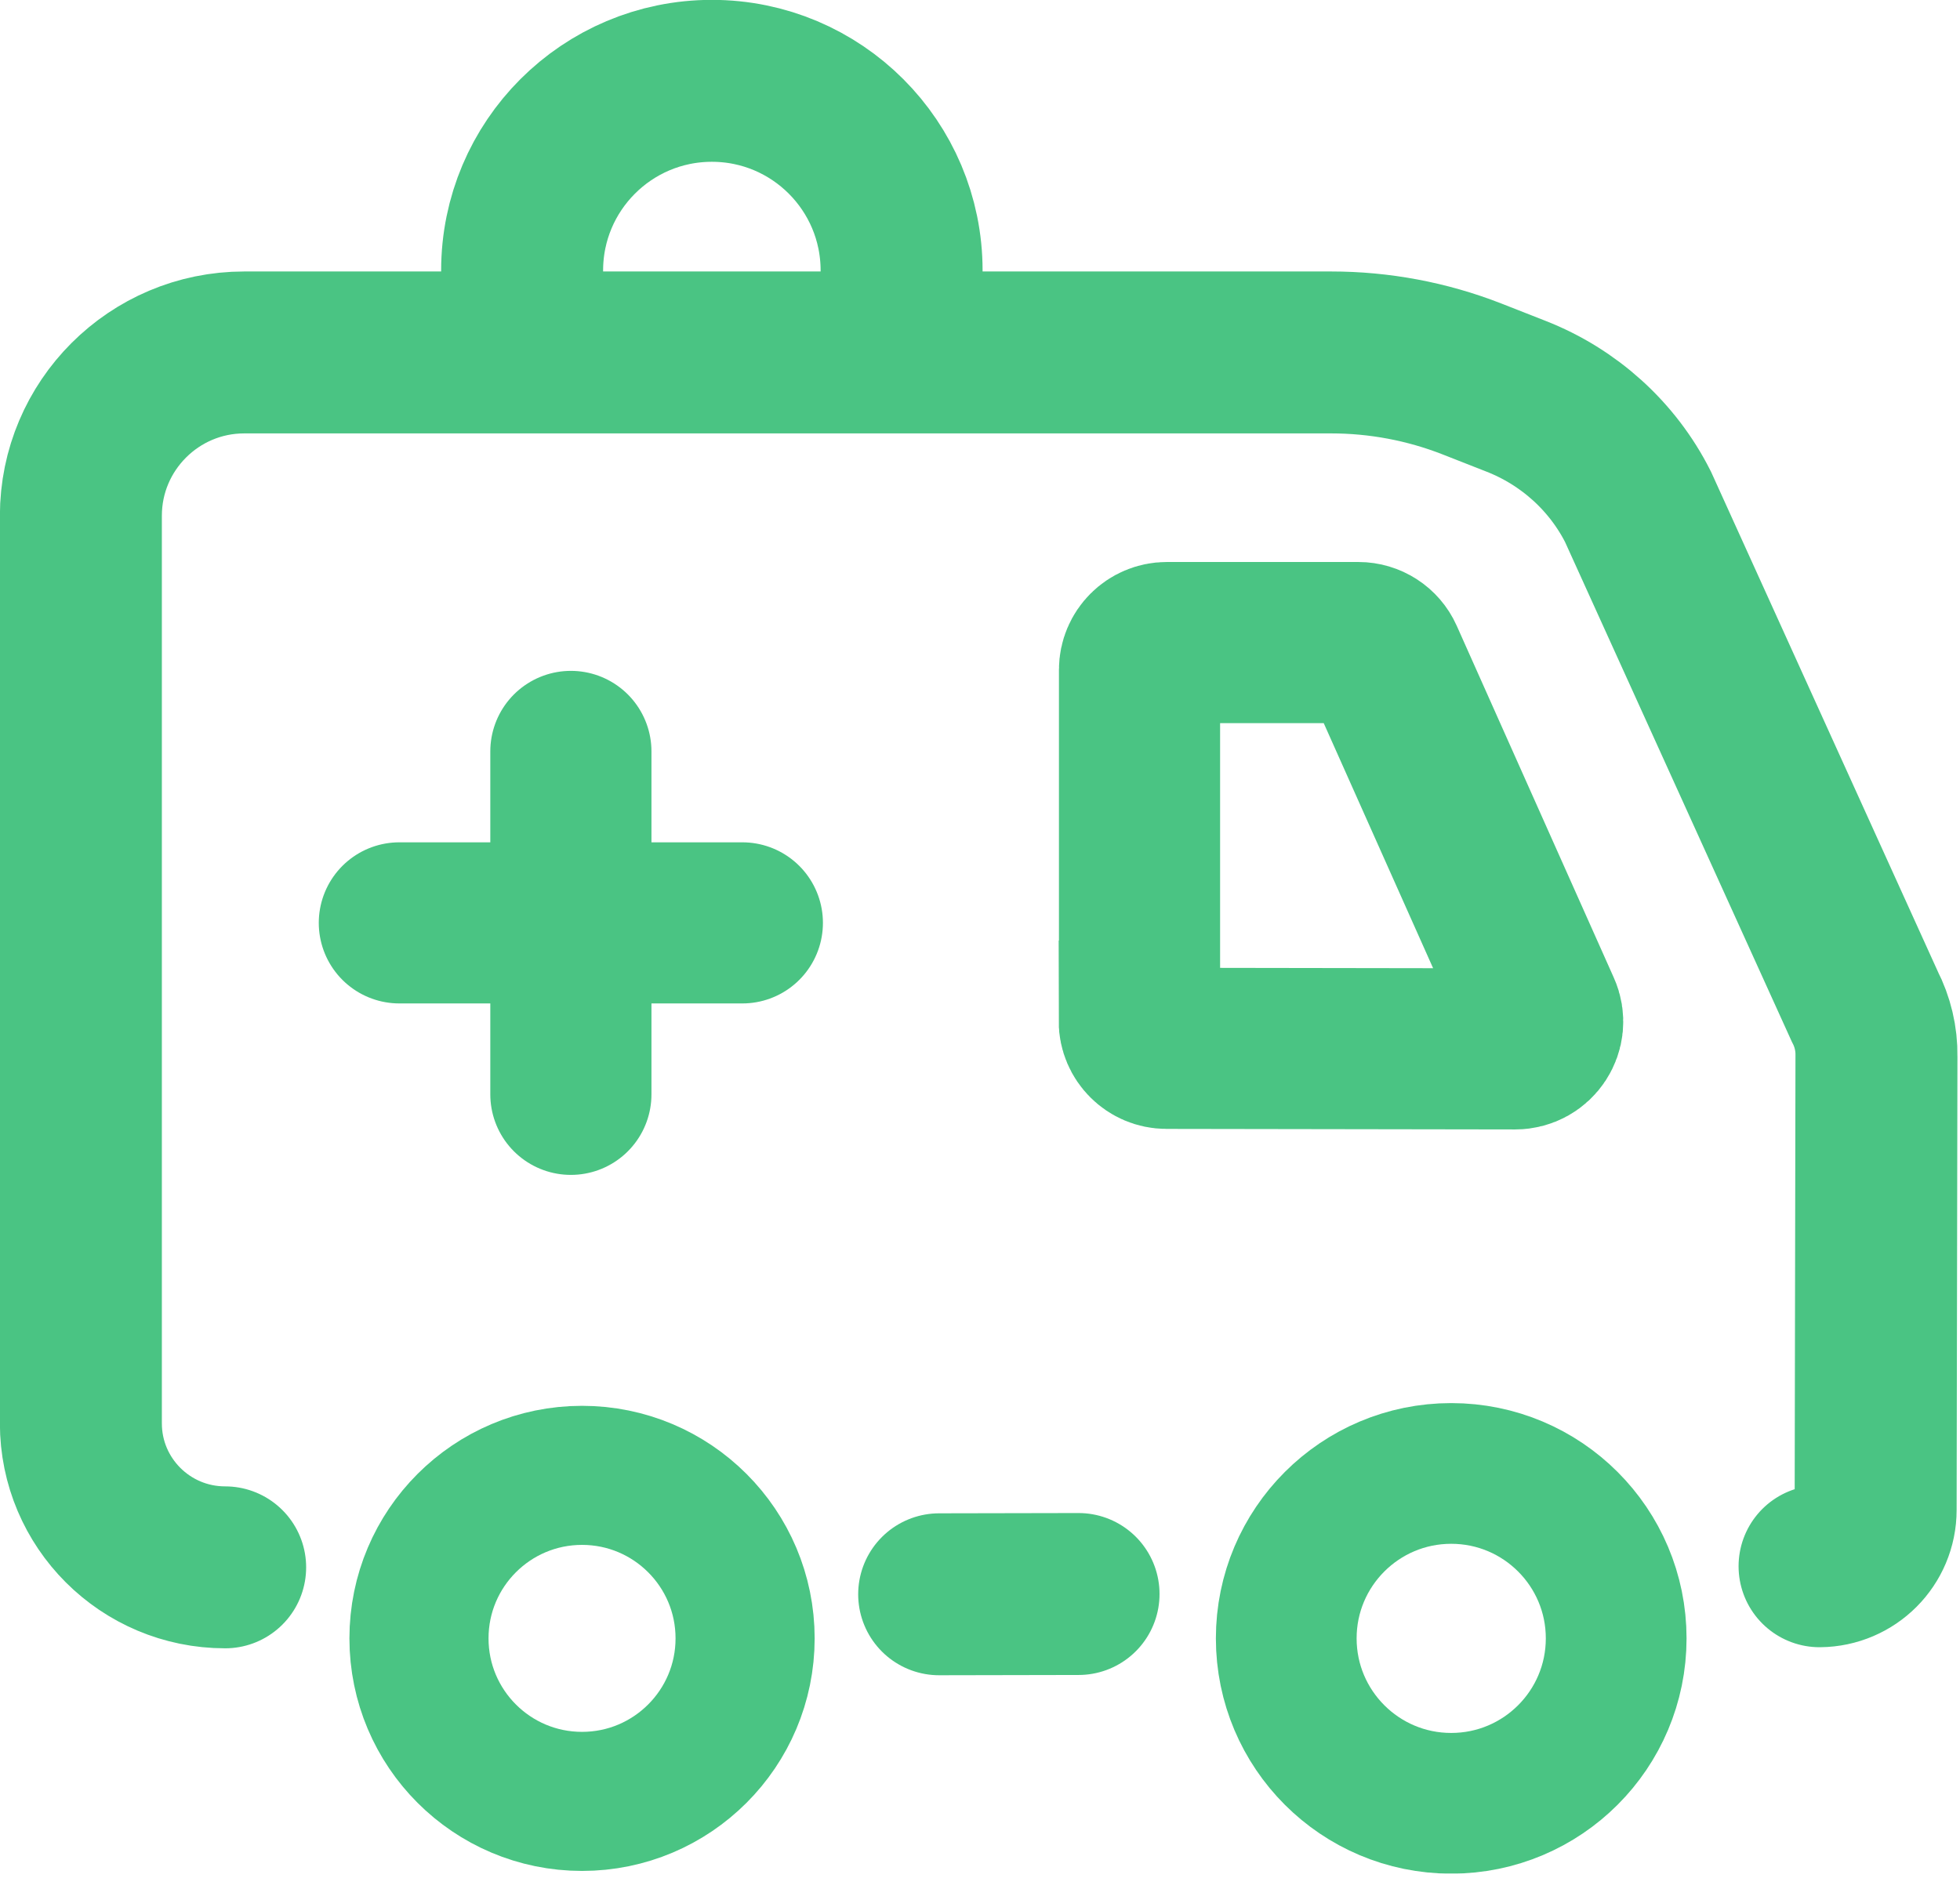
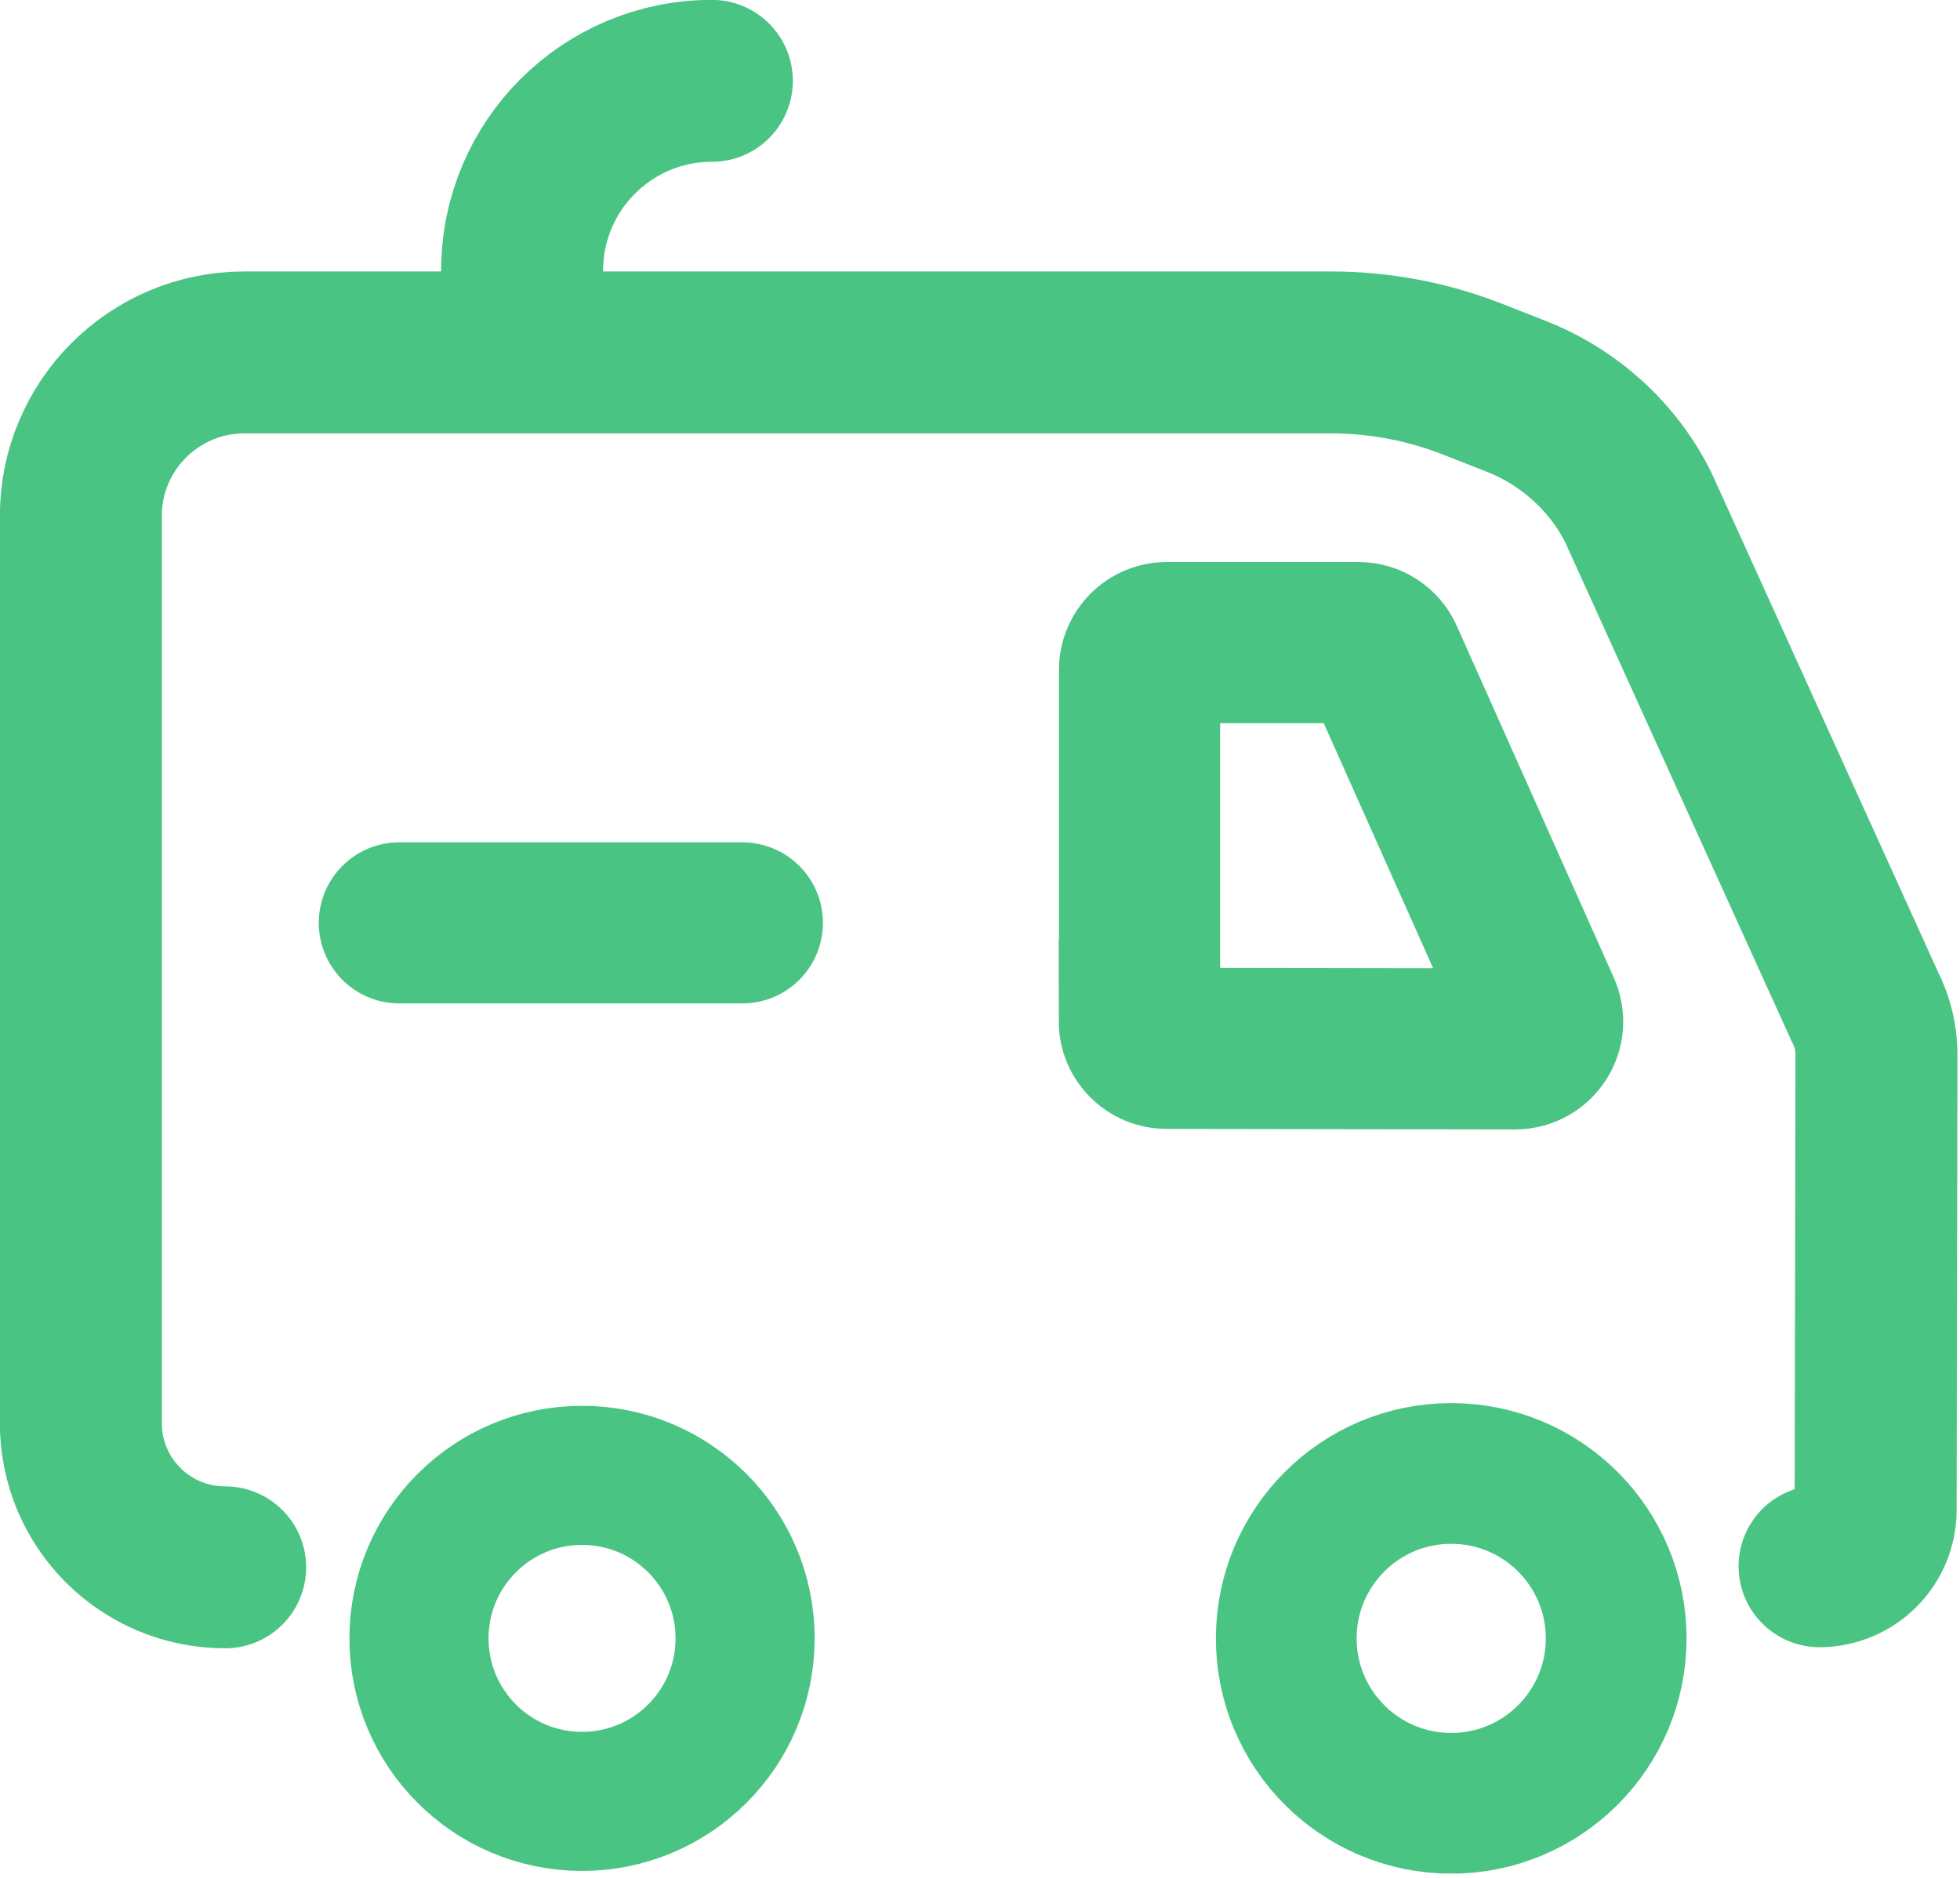
<svg xmlns="http://www.w3.org/2000/svg" width="72" height="69" viewBox="0 0 72 69" fill="none">
  <g clip-path="url(#clip0_7394_78771)">
    <path d="M8.271 57.59C5.341 57.59 2.971 55.22 2.971 52.3V18.95C2.971 15.64 5.661 12.95 8.971 12.95H48.901C50.671 12.95 52.421 13.28 54.061 13.92L55.691 14.56C57.631 15.32 59.231 16.76 60.171 18.62L68.501 36.98C68.791 37.54 68.941 38.17 68.931 38.8L68.901 55.48C68.901 56.62 67.981 57.54 66.841 57.55" stroke="#4AC483" stroke-width="5.95" stroke-linecap="round" />
-     <path d="M39.62 58.57L34.5 58.58" stroke="#4AC483" stroke-width="5.95" stroke-linecap="round" />
    <path d="M21.381 66.19C24.689 66.19 27.371 63.508 27.371 60.2C27.371 56.892 24.689 54.21 21.381 54.21C18.072 54.21 15.391 56.892 15.391 60.2C15.391 63.508 18.072 66.19 21.381 66.19Z" stroke="#4AC483" stroke-width="5.11" stroke-linecap="round" />
-     <path d="M19.18 9.94C19.18 6.09 22.3 2.97 26.15 2.97C30 2.97 33.12 6.09 33.12 9.94" stroke="#4AC483" stroke-width="5.95" stroke-linecap="round" />
+     <path d="M19.18 9.94C19.18 6.09 22.3 2.97 26.15 2.97" stroke="#4AC483" stroke-width="5.95" stroke-linecap="round" />
    <path d="M53.31 66.26C56.657 66.26 59.37 63.547 59.37 60.2C59.37 56.853 56.657 54.14 53.31 54.14C49.963 54.14 47.25 56.853 47.25 60.2C47.25 63.547 49.963 66.26 53.31 66.26Z" stroke="#4AC483" stroke-width="5.17" stroke-linecap="round" />
-     <path d="M20.971 27.61V40.21" stroke="#4AC483" stroke-width="5.92" stroke-linecap="round" />
    <path d="M27.27 33.91H14.67" stroke="#4AC483" stroke-width="5.92" stroke-linecap="round" />
    <path d="M41.86 37.52V24.61C41.86 24.06 42.31 23.61 42.86 23.61H49.9C50.29 23.61 50.65 23.84 50.81 24.2L56.58 37.13C56.88 37.79 56.39 38.54 55.66 38.54L42.85 38.52C42.3 38.52 41.85 38.07 41.85 37.52H41.86Z" stroke="#4AC483" stroke-width="5.92" stroke-linecap="round" />
  </g>
  <defs>
    <clipPath id="clip0_7394_78771">
      <rect width="71.91" height="68.84" fill="white" />
    </clipPath>
  </defs>
</svg>